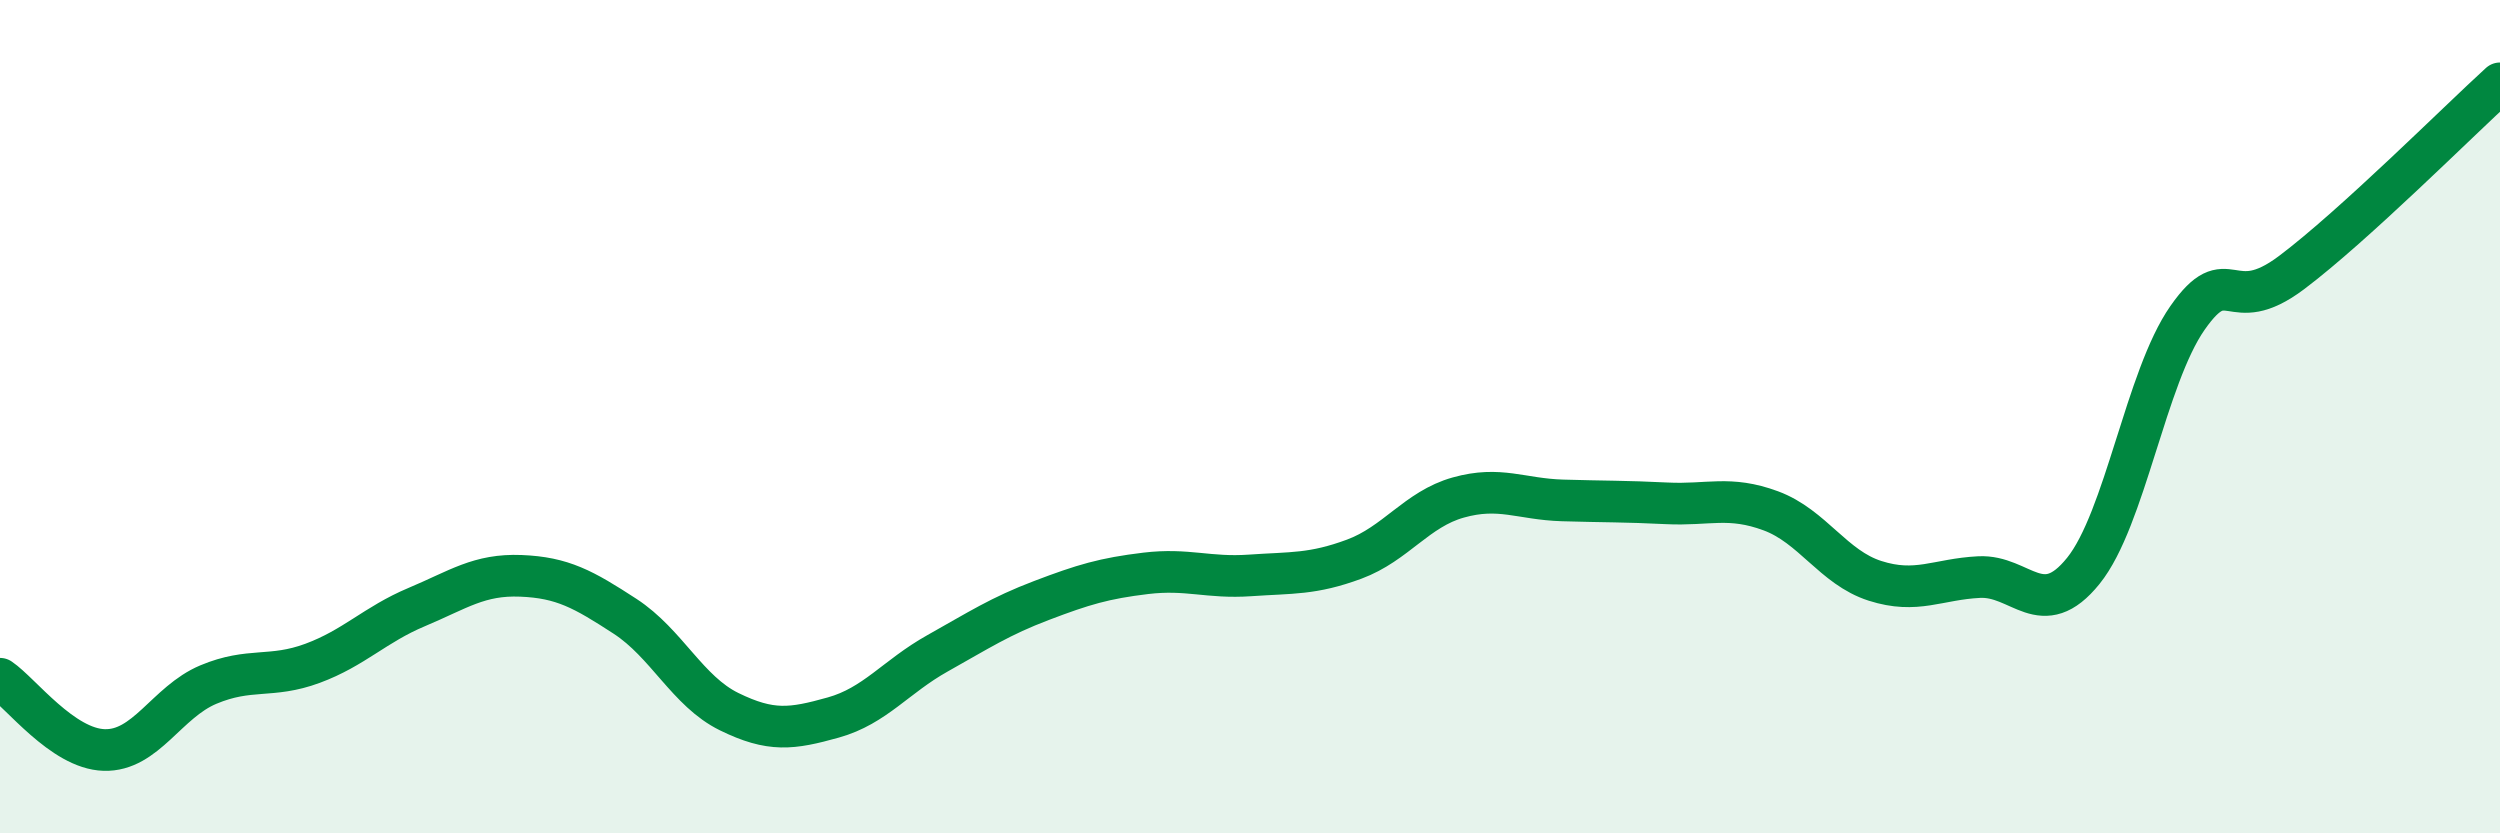
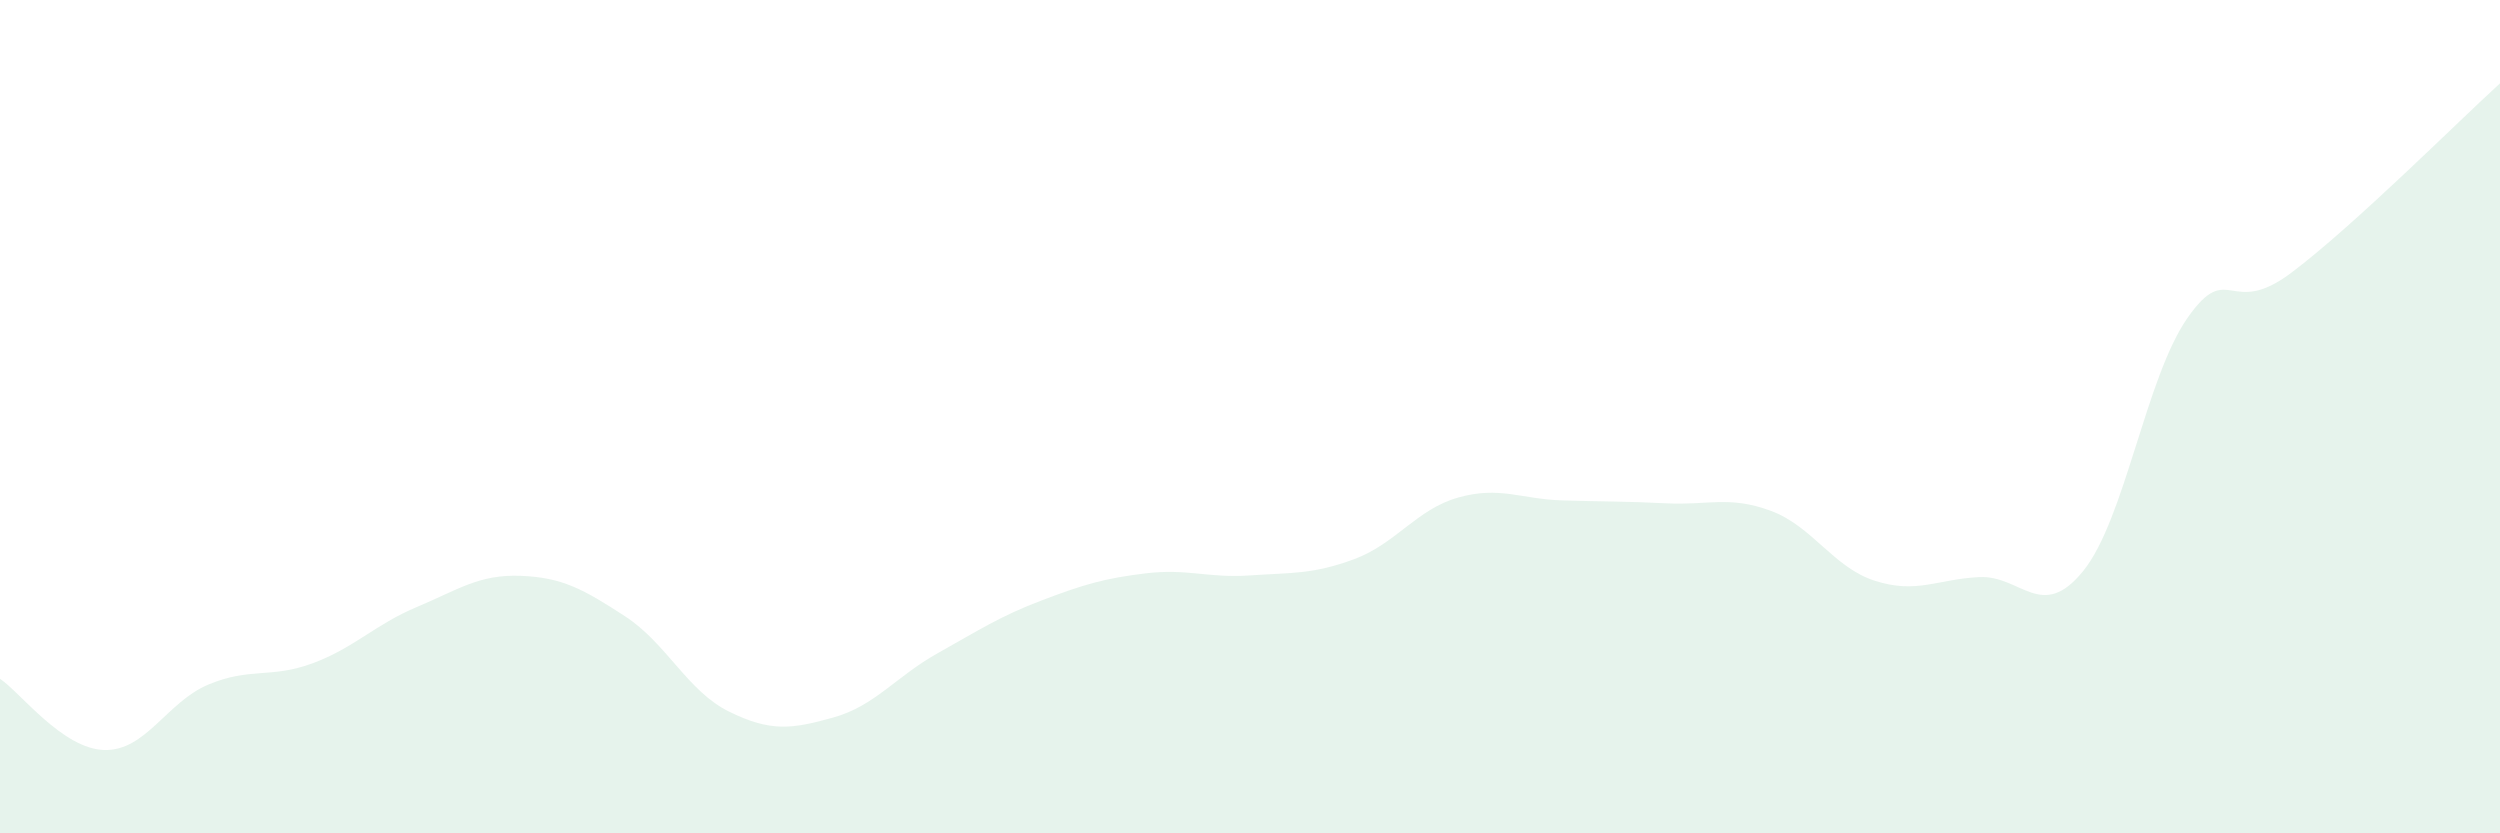
<svg xmlns="http://www.w3.org/2000/svg" width="60" height="20" viewBox="0 0 60 20">
  <path d="M 0,16.29 C 0.5,16.63 1.5,17.97 2.5,18 C 3.5,18.03 4,16.85 5,16.43 C 6,16.01 6.5,16.29 7.5,15.92 C 8.5,15.55 9,14.99 10,14.57 C 11,14.15 11.5,13.78 12.5,13.82 C 13.5,13.86 14,14.14 15,14.79 C 16,15.44 16.5,16.59 17.5,17.08 C 18.5,17.57 19,17.5 20,17.22 C 21,16.94 21.5,16.24 22.5,15.68 C 23.5,15.12 24,14.79 25,14.41 C 26,14.03 26.5,13.88 27.5,13.76 C 28.5,13.64 29,13.88 30,13.81 C 31,13.74 31.5,13.79 32.5,13.42 C 33.5,13.05 34,12.22 35,11.94 C 36,11.66 36.5,11.98 37.5,12.01 C 38.5,12.04 39,12.03 40,12.08 C 41,12.13 41.5,11.89 42.5,12.26 C 43.5,12.63 44,13.62 45,13.94 C 46,14.26 46.5,13.9 47.5,13.85 C 48.5,13.8 49,14.94 50,13.7 C 51,12.46 51.5,9.06 52.5,7.63 C 53.5,6.2 53.5,7.67 55,6.54 C 56.5,5.41 59,2.91 60,2L60 20L0 20Z" fill="#008740" opacity="0.1" stroke-linecap="round" stroke-linejoin="round" />
-   <path d="M 0,16.29 C 0.5,16.63 1.5,17.97 2.5,18 C 3.5,18.03 4,16.85 5,16.43 C 6,16.01 6.5,16.29 7.5,15.92 C 8.5,15.55 9,14.99 10,14.57 C 11,14.15 11.5,13.78 12.5,13.82 C 13.5,13.86 14,14.14 15,14.79 C 16,15.44 16.5,16.59 17.5,17.08 C 18.5,17.57 19,17.5 20,17.22 C 21,16.94 21.5,16.24 22.5,15.68 C 23.5,15.12 24,14.79 25,14.41 C 26,14.03 26.5,13.88 27.5,13.76 C 28.5,13.64 29,13.88 30,13.81 C 31,13.74 31.5,13.79 32.5,13.42 C 33.5,13.05 34,12.22 35,11.94 C 36,11.66 36.5,11.98 37.5,12.01 C 38.5,12.04 39,12.03 40,12.08 C 41,12.13 41.5,11.89 42.5,12.26 C 43.5,12.63 44,13.62 45,13.94 C 46,14.26 46.5,13.9 47.5,13.85 C 48.5,13.8 49,14.94 50,13.7 C 51,12.46 51.5,9.06 52.5,7.63 C 53.5,6.2 53.5,7.67 55,6.54 C 56.5,5.41 59,2.91 60,2" stroke="#008740" stroke-width="1" fill="none" stroke-linecap="round" stroke-linejoin="round" />
</svg>